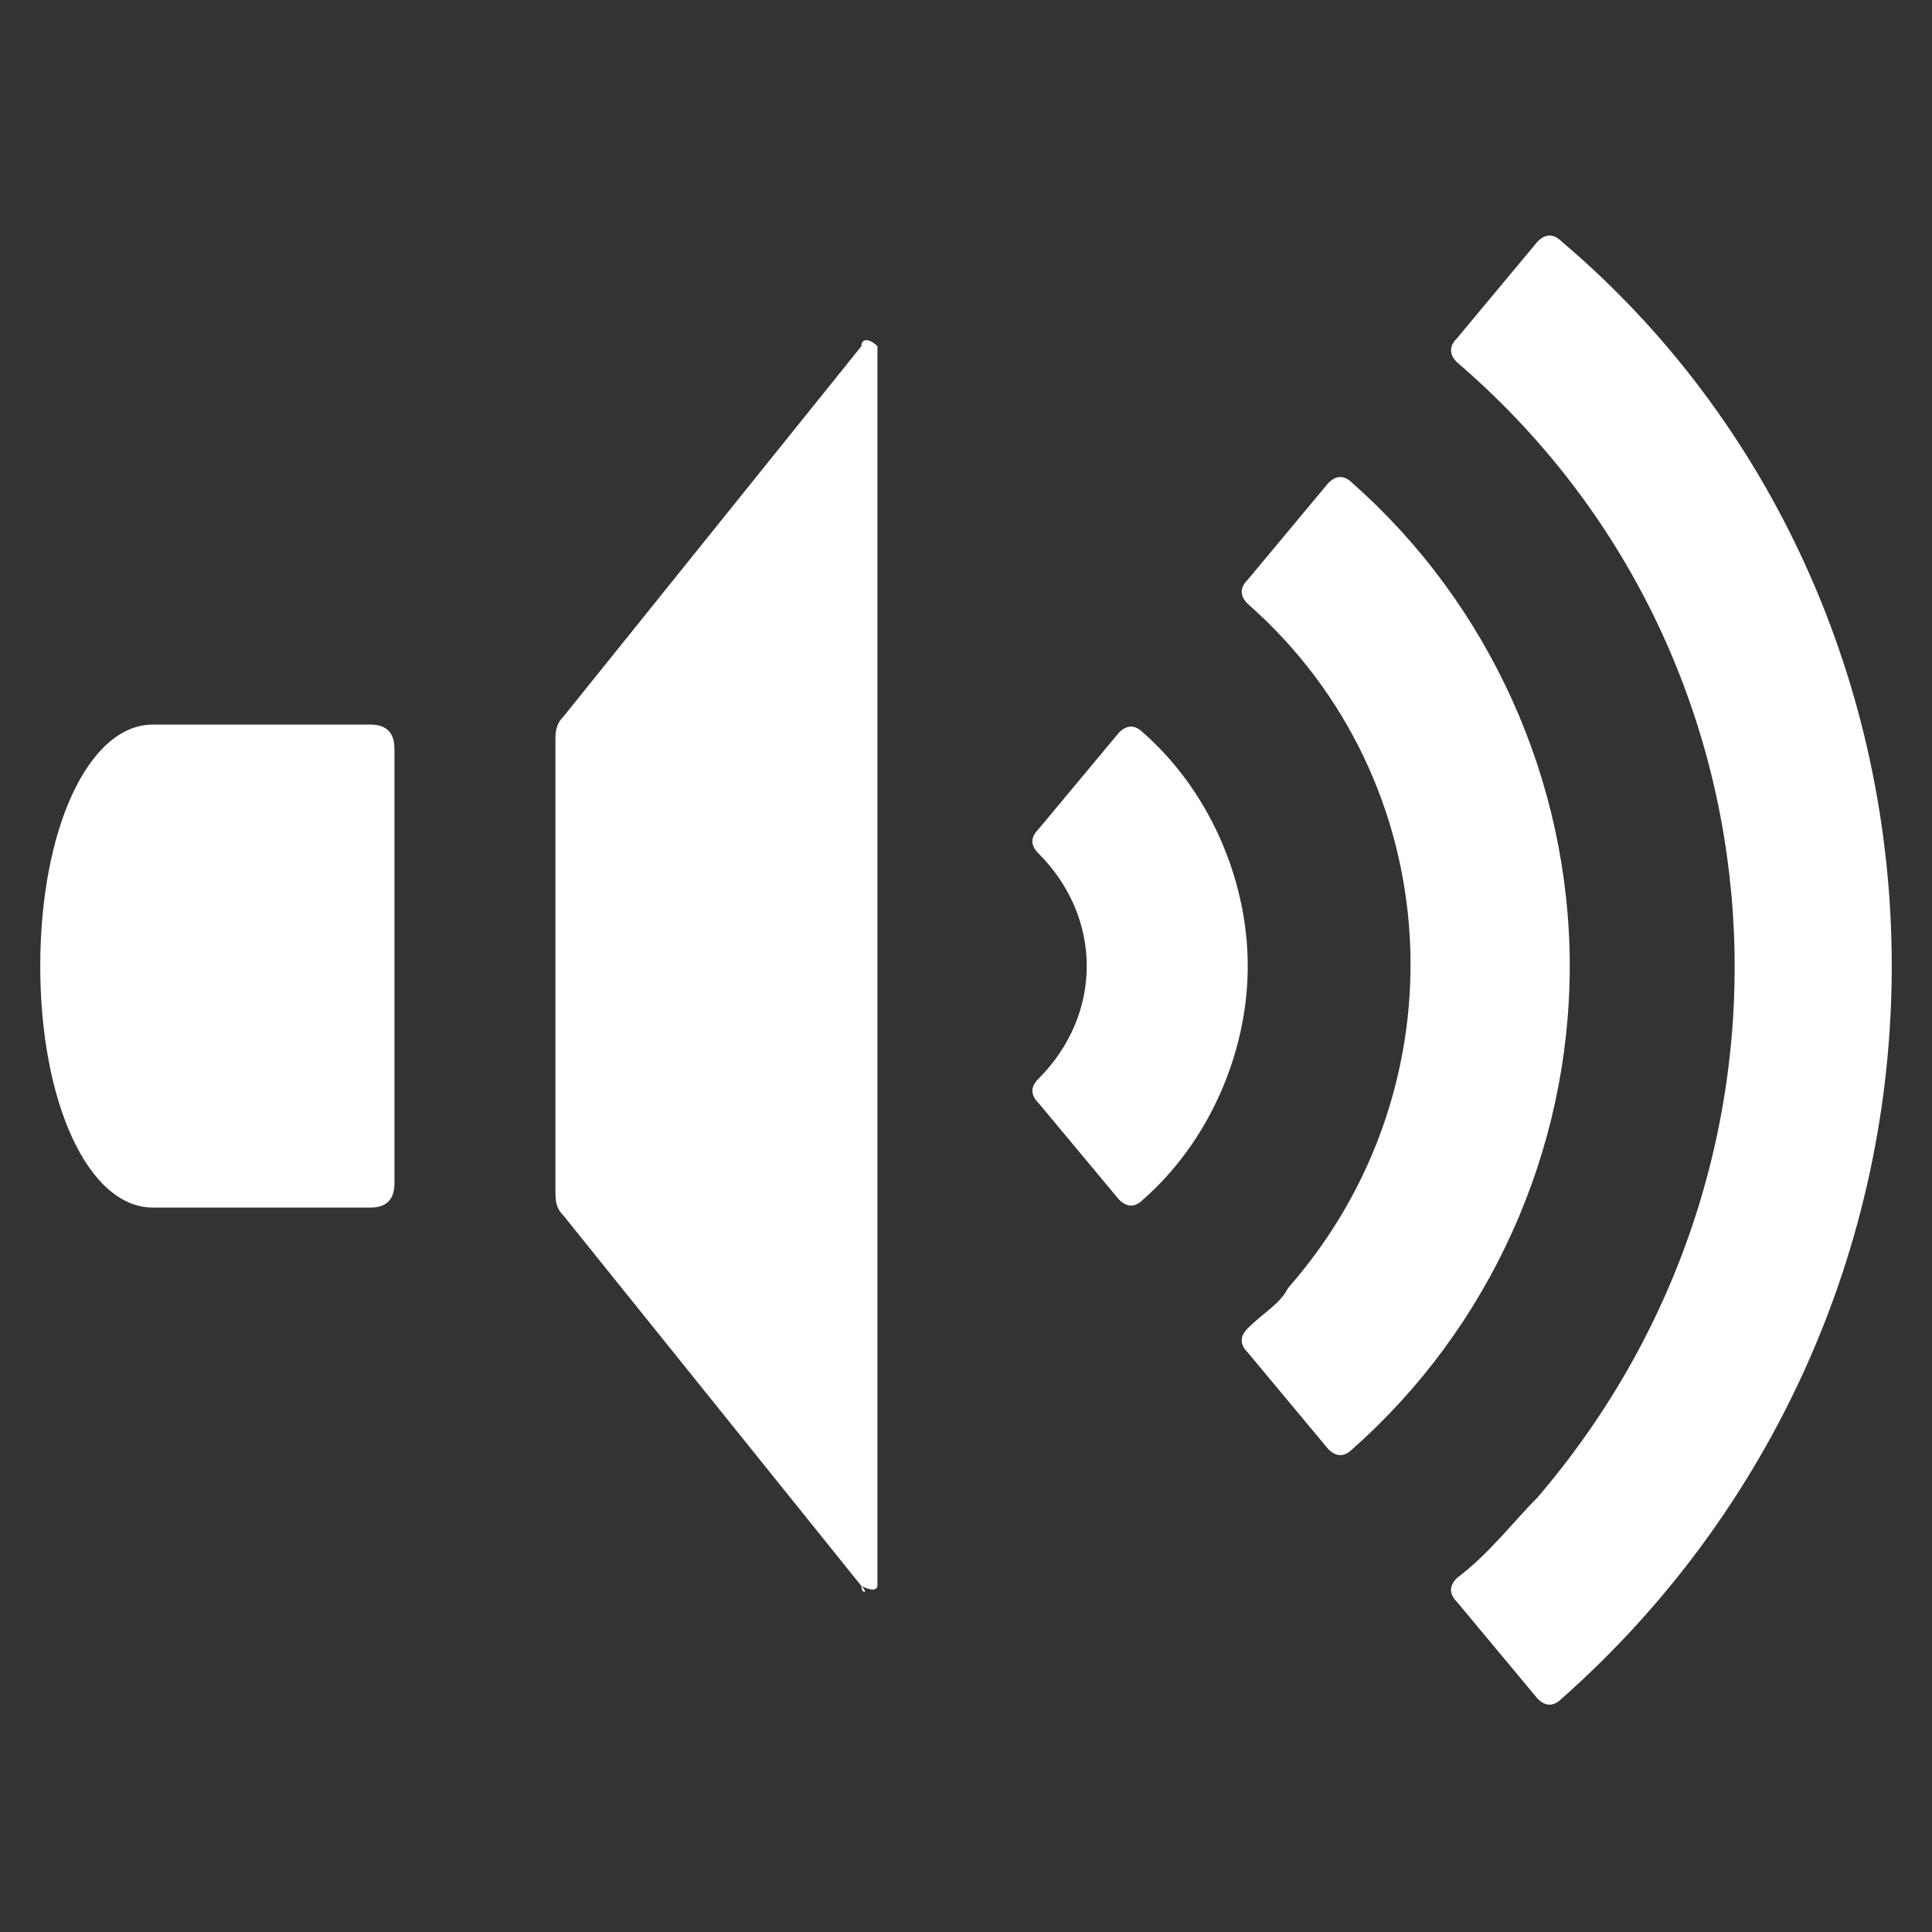
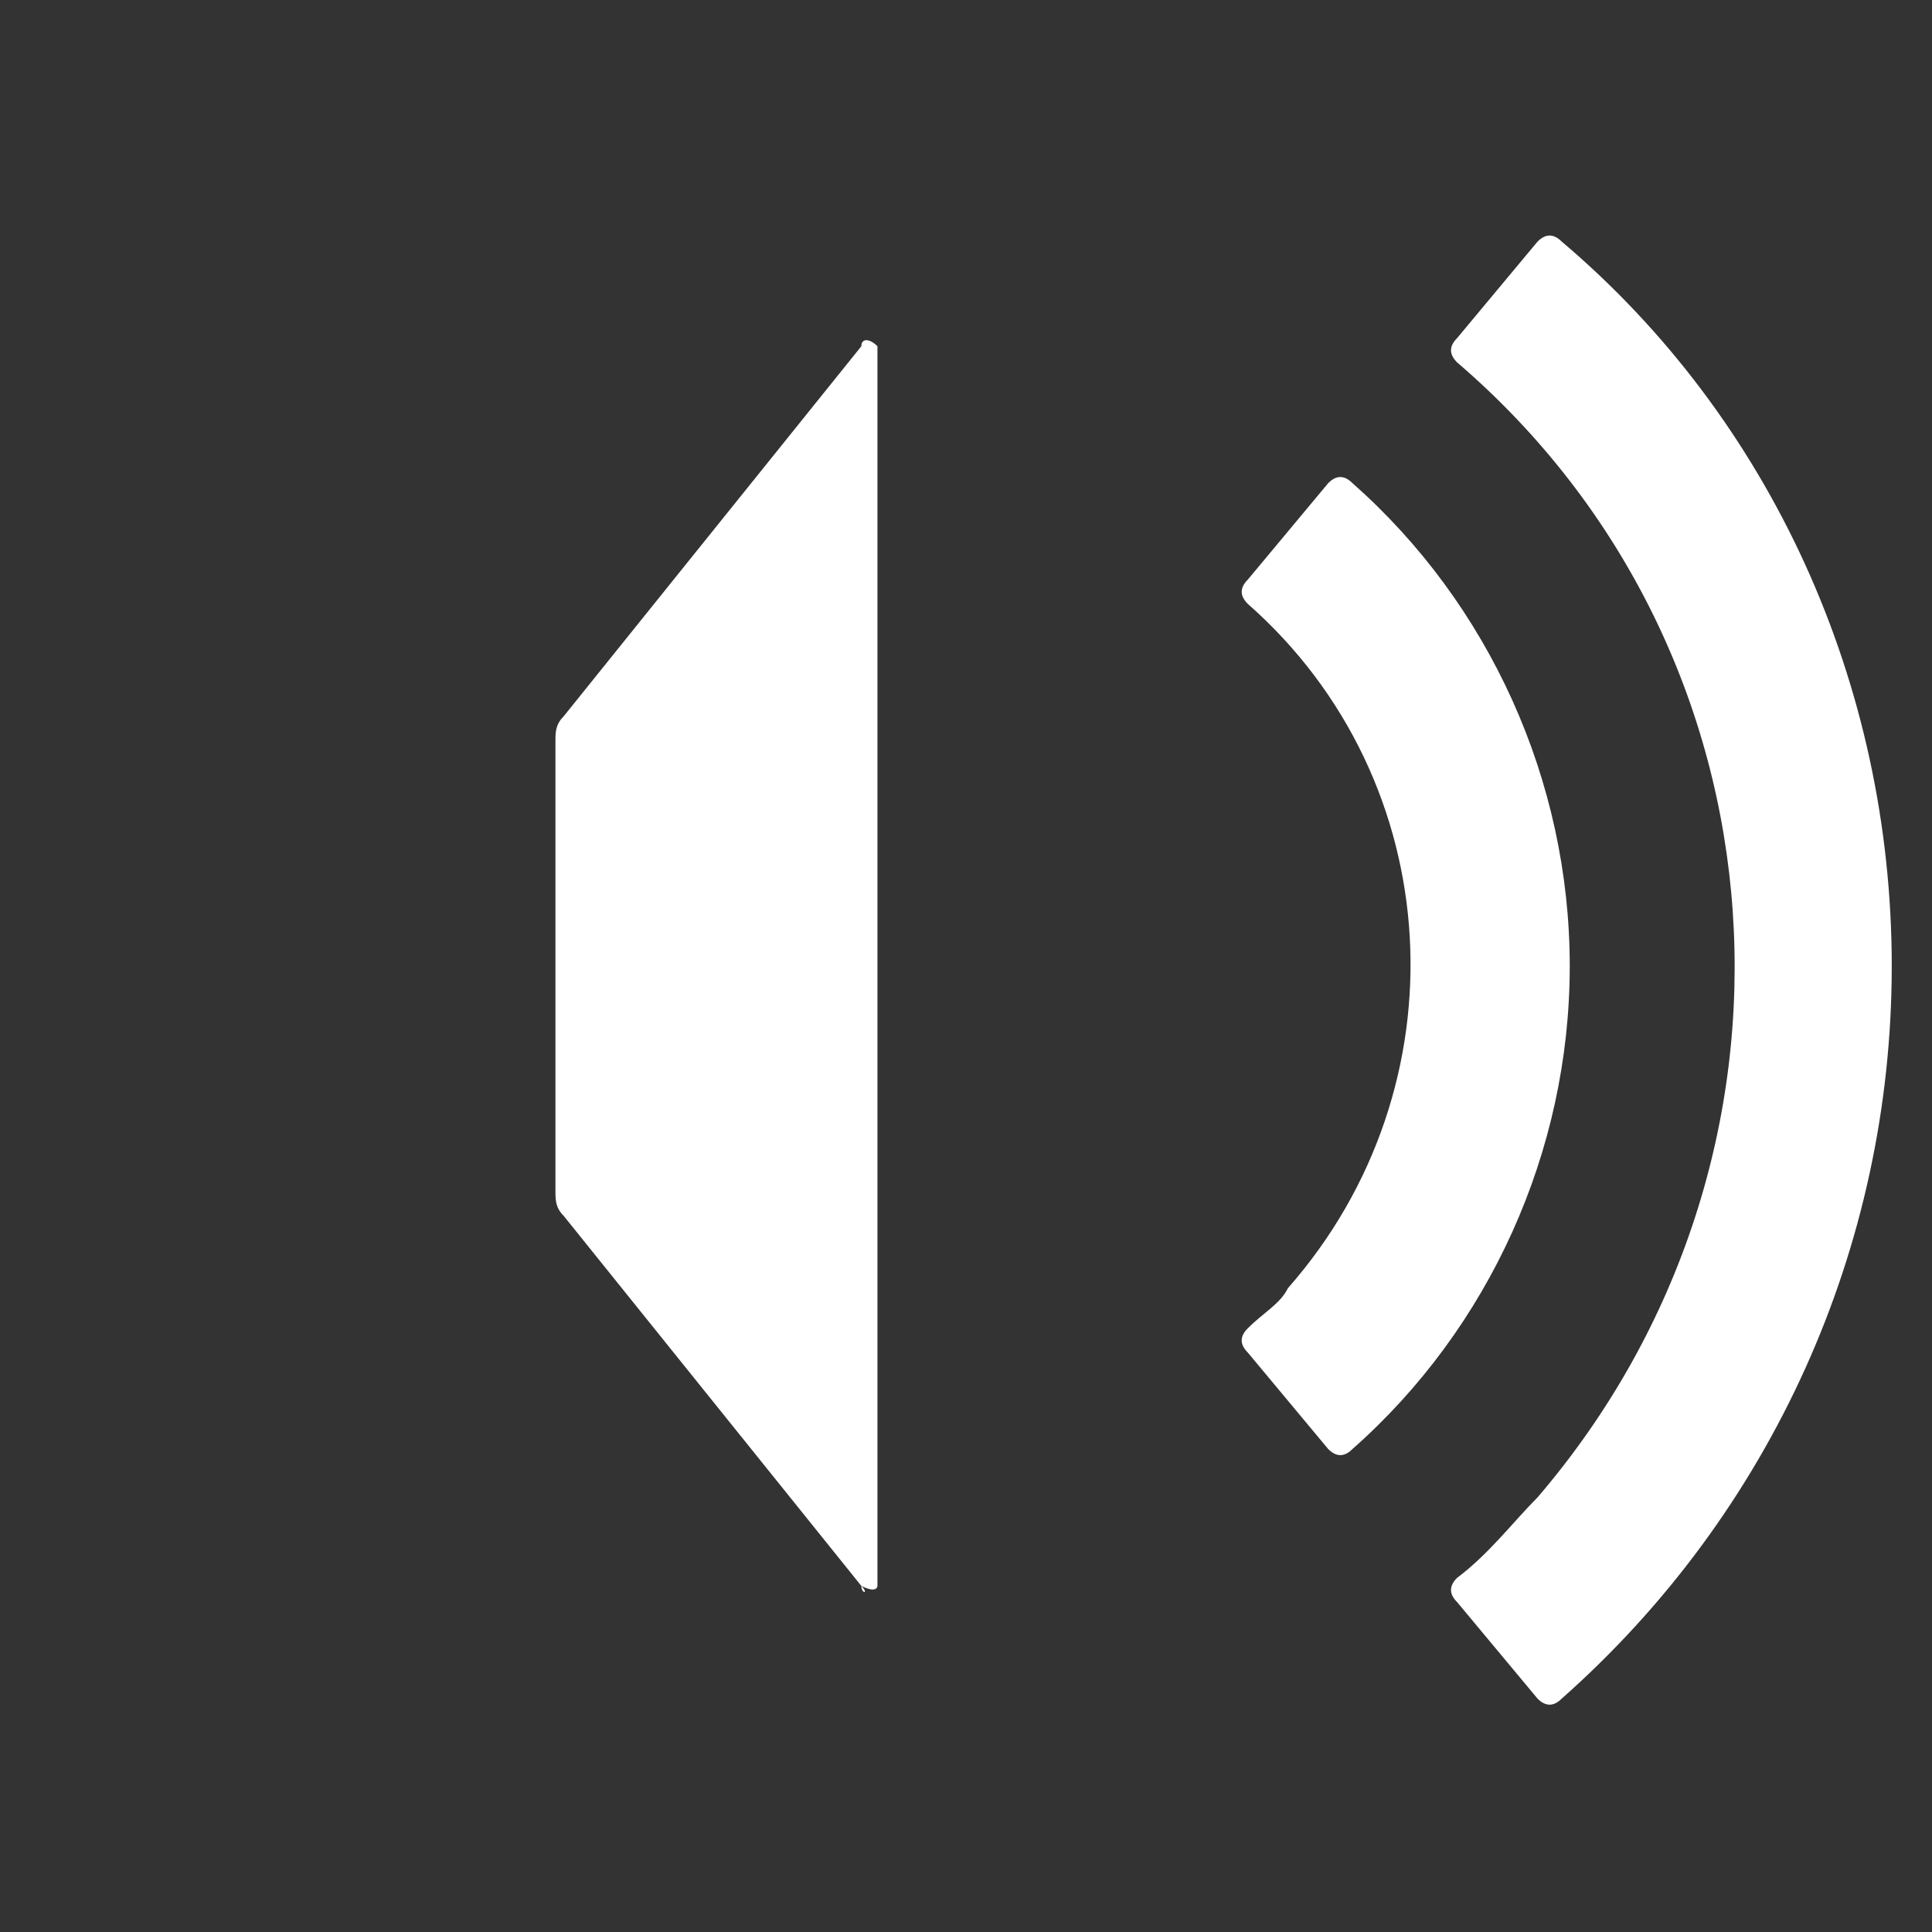
<svg xmlns="http://www.w3.org/2000/svg" version="1.1" id="レイヤー_1" x="0px" y="0px" width="24px" height="24px" viewBox="0 0 24 24" style="enable-background:new 0 0 24 24;" xml:space="preserve">
  <rect x="0" y="0" width="24" height="24" fill="#333333" stroke="none" />
  <style type="text/css">
	.st0{fill:#FFFFFF;}
</style>
  <g id="グループ_309" transform="translate(-2367.5 -1540.899)">
    <path id="パス_2226" class="st0" d="M2378.2,1560.6l-3.7-4.6c-0.1-0.1-0.1-0.2-0.1-0.3v-5.6c0-0.1,0-0.2,0.1-0.3l3.7-4.6   c0-0.1,0.1-0.1,0.2,0c0,0,0,0.1,0,0.1v15.3C2378.4,1560.6,2378.4,1560.7,2378.2,1560.6C2378.3,1560.7,2378.2,1560.7,2378.2,1560.6" />
-     <path id="パス_2227" class="st0" d="M2369.4,1549.9c-0.8,0-1.4,1.3-1.4,3s0.6,3,1.4,3h2.7c0.2,0,0.3-0.1,0.3-0.3v-5.4   c0-0.2-0.1-0.3-0.3-0.3l0,0H2369.4z" />
    <path id="パス_2228" class="st0" d="M2391,1552.9c0-3.5-1.5-6.8-4.1-9c-0.1-0.1-0.2-0.1-0.3,0l-1,1.2c-0.1,0.1-0.1,0.2,0,0.3   c0,0,0,0,0,0c4.2,3.6,4.6,9.9,1,14.1c-0.3,0.3-0.6,0.7-1,1c-0.1,0.1-0.1,0.2,0,0.3c0,0,0,0,0,0l1,1.2c0.1,0.1,0.2,0.1,0.3,0   C2389.5,1559.7,2391,1556.4,2391,1552.9" />
    <path id="パス_2229" class="st0" d="M2387,1552.9c0-2.3-1-4.5-2.7-6c-0.1-0.1-0.2-0.1-0.3,0l-1,1.2c-0.1,0.1-0.1,0.2,0,0.3   c2.5,2.2,2.7,6,0.5,8.5c-0.1,0.2-0.3,0.3-0.5,0.5c-0.1,0.1-0.1,0.2,0,0.3l1,1.2c0.1,0.1,0.2,0.1,0.3,0   C2386,1557.4,2387,1555.2,2387,1552.9" />
-     <path id="パス_2230" class="st0" d="M2383,1552.9c0-1.1-0.5-2.2-1.3-2.9c-0.1-0.1-0.2-0.1-0.3,0c0,0,0,0,0,0l-1,1.2   c-0.1,0.1-0.1,0.2,0,0.3c0.8,0.8,0.8,2,0,2.8c0,0,0,0,0,0c-0.1,0.1-0.1,0.2,0,0.3l1,1.2c0.1,0.1,0.2,0.1,0.3,0c0,0,0,0,0,0   C2382.5,1555.1,2383,1554,2383,1552.9" />
  </g>
</svg>